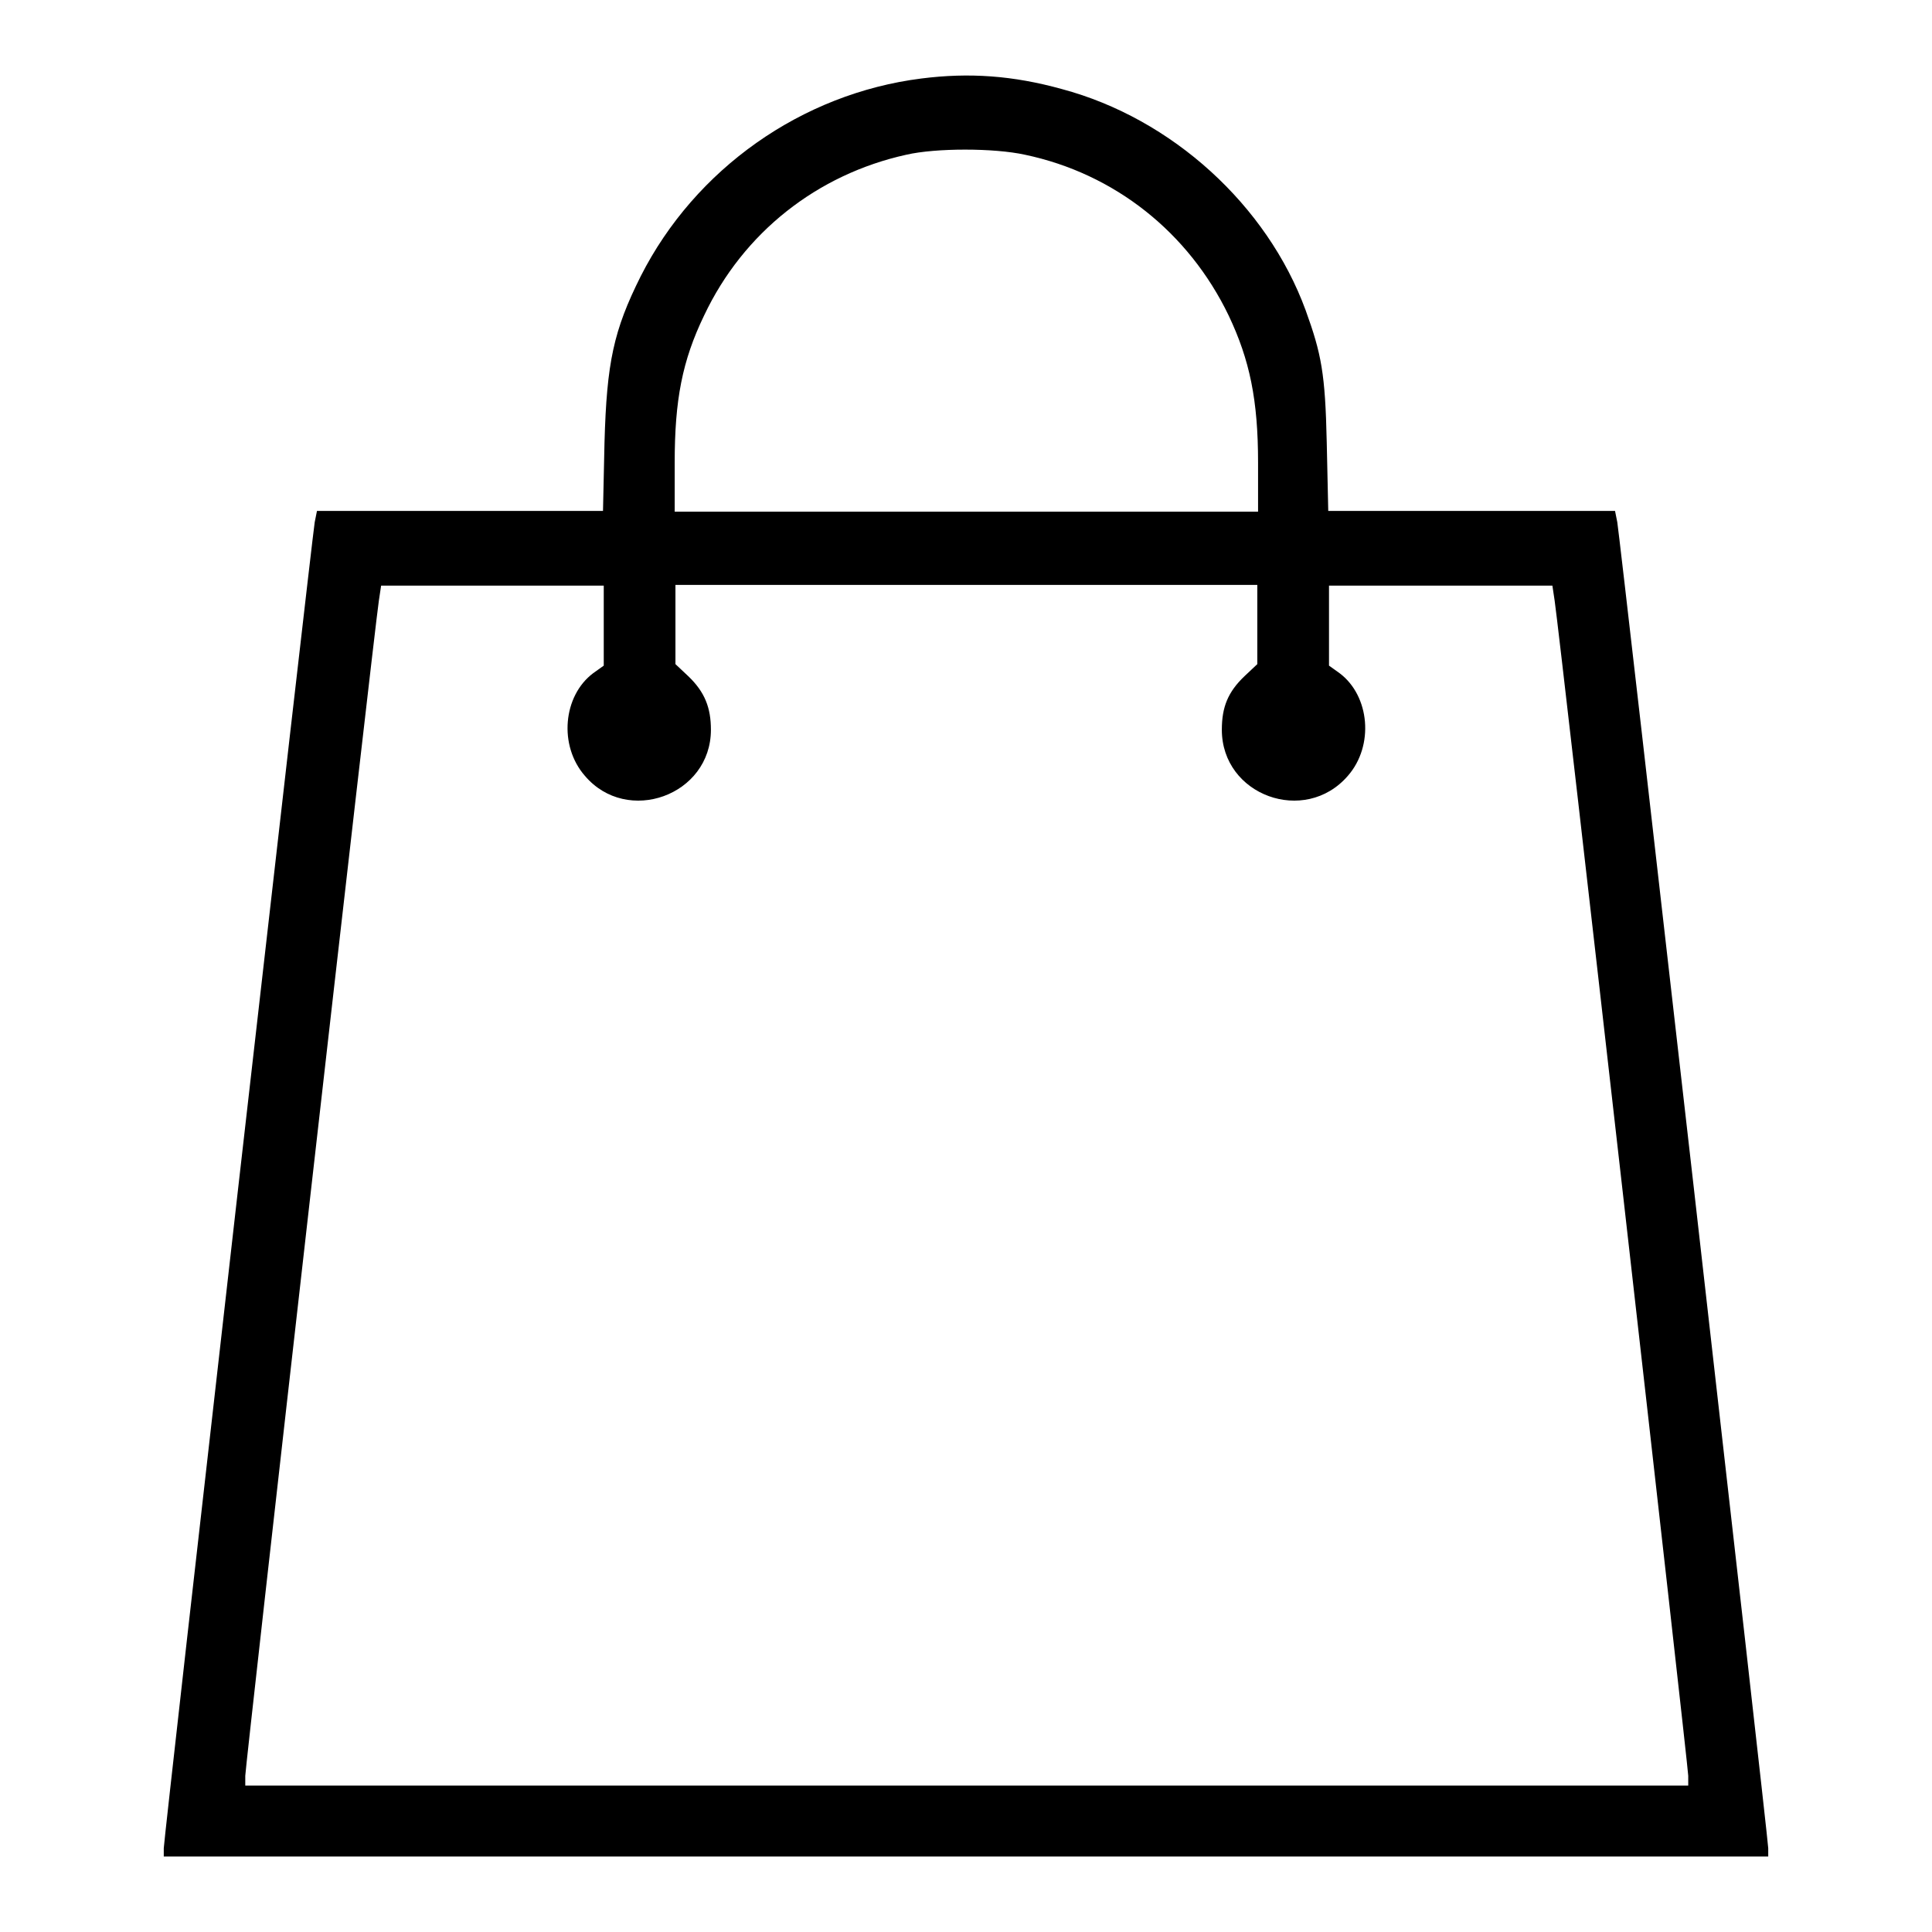
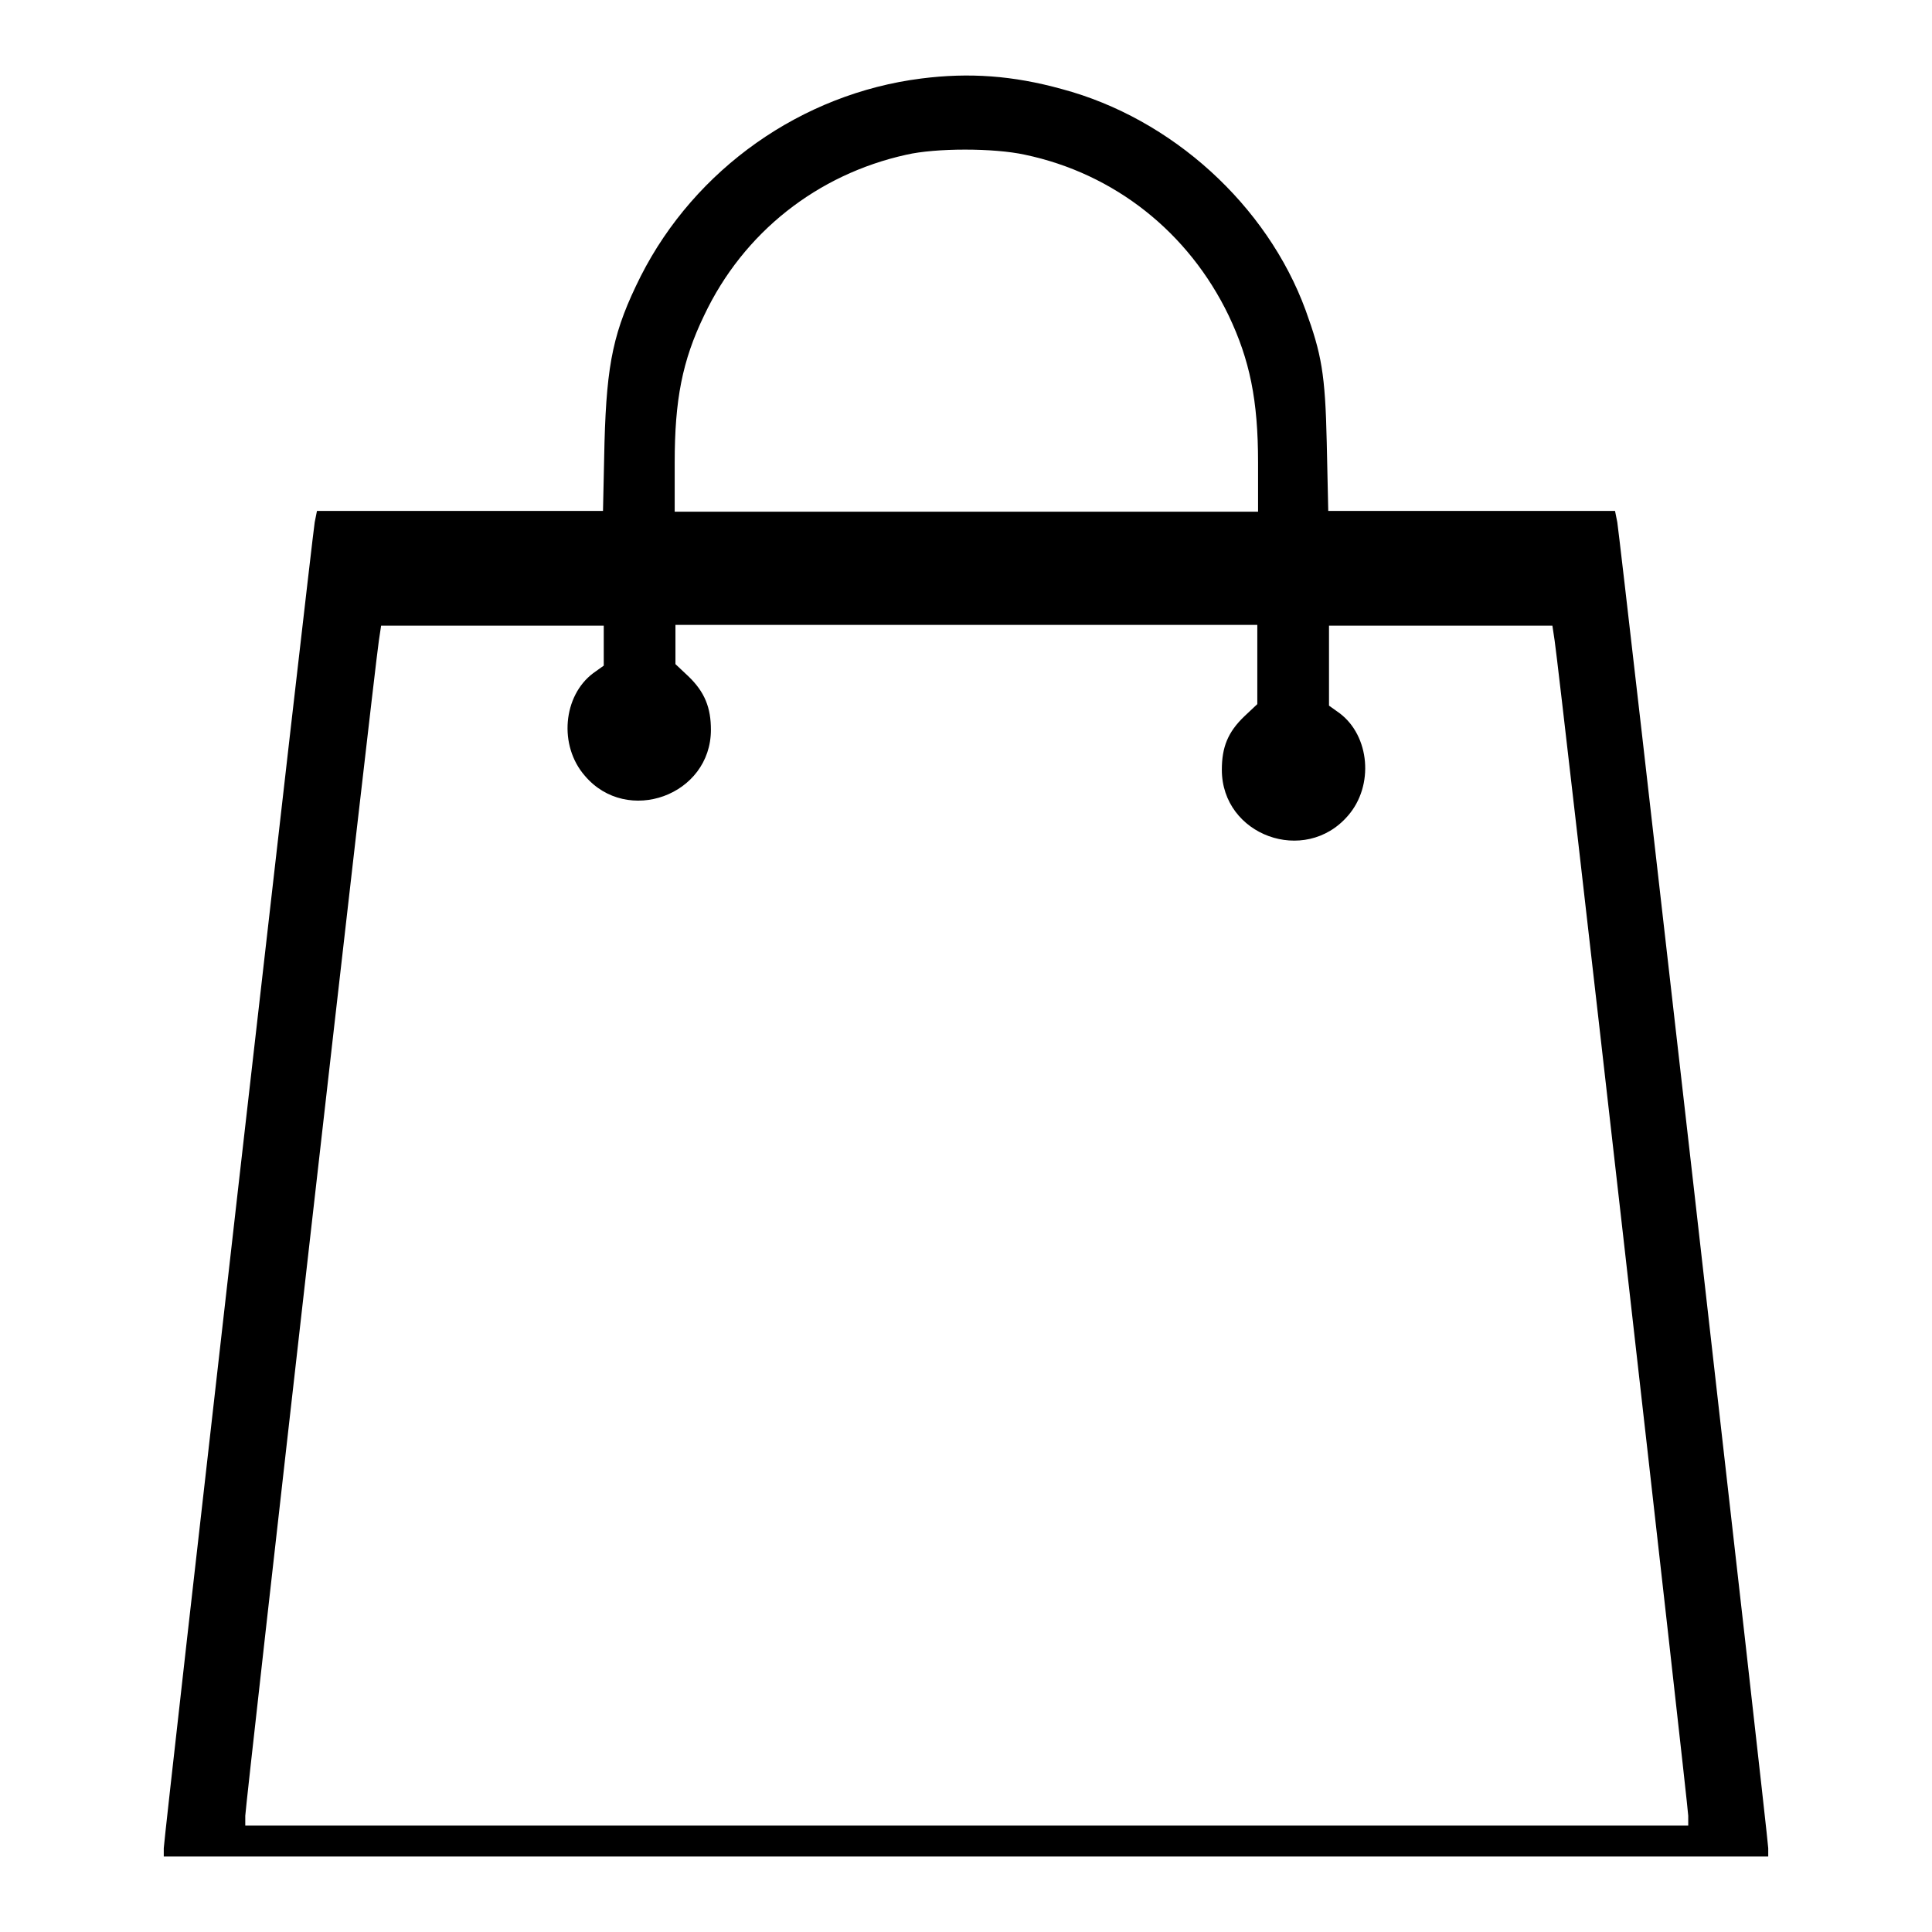
<svg xmlns="http://www.w3.org/2000/svg" version="1.1" x="0px" y="0px" viewBox="0 0 256 256" enable-background="new 0 0 256 256" xml:space="preserve">
  <g>
    <g>
      <g>
-         <path fill="#000000" d="M122.1,10.4c-15.9,2-30,12-37.2,26.2c-3.6,7.2-4.5,11.4-4.8,22l-0.2,9.1h-19H42l-0.3,1.5c-0.4,2.4-20,174.5-20,175.7v1.1H128h106.3v-1.1c0-1.2-19.6-173.3-20-175.7l-0.3-1.5h-19h-19l-0.2-9.1c-0.2-9.1-0.7-11.7-2.8-17.5c-5.1-13.9-17.7-25.4-32.3-29.3C134.2,10,128.4,9.6,122.1,10.4z M135.8,20.5c11.9,2.5,21.7,10.3,27,21.3c2.8,5.9,3.9,11.2,3.9,19.5v6.5H128H89.4v-6.5c0-8.3,1-13.5,3.9-19.5c5.2-11,15-18.7,26.8-21.3C124,19.6,131.7,19.6,135.8,20.5z M80,82.9v5.3l-1.4,1c-4,3-4.6,9.6-1.1,13.6c5.6,6.6,16.7,2.6,16.7-6.1c0-2.9-0.8-5-3-7.1l-1.7-1.6v-5.3v-5.2H128h38.6v5.2v5.3l-1.7,1.6c-2.2,2.1-3,4.1-3,7.1c0,8.7,11,12.7,16.7,6.1c3.5-4,2.9-10.6-1.1-13.6l-1.4-1v-5.3v-5.3h14.8h14.8l0.3,2c0.7,4.7,17.7,154.5,17.7,155.7v1.3H128H32.5v-1.3c0-1.2,17-151,17.7-155.7l0.3-2h14.8H80L80,82.9L80,82.9z" />
+         <path fill="#000000" d="M122.1,10.4c-15.9,2-30,12-37.2,26.2c-3.6,7.2-4.5,11.4-4.8,22l-0.2,9.1h-19H42l-0.3,1.5c-0.4,2.4-20,174.5-20,175.7v1.1H128h106.3v-1.1c0-1.2-19.6-173.3-20-175.7l-0.3-1.5h-19h-19l-0.2-9.1c-0.2-9.1-0.7-11.7-2.8-17.5c-5.1-13.9-17.7-25.4-32.3-29.3C134.2,10,128.4,9.6,122.1,10.4z M135.8,20.5c11.9,2.5,21.7,10.3,27,21.3c2.8,5.9,3.9,11.2,3.9,19.5v6.5H128H89.4v-6.5c0-8.3,1-13.5,3.9-19.5c5.2-11,15-18.7,26.8-21.3C124,19.6,131.7,19.6,135.8,20.5z M80,82.9v5.3l-1.4,1c-4,3-4.6,9.6-1.1,13.6c5.6,6.6,16.7,2.6,16.7-6.1c0-2.9-0.8-5-3-7.1l-1.7-1.6v-5.2H128h38.6v5.2v5.3l-1.7,1.6c-2.2,2.1-3,4.1-3,7.1c0,8.7,11,12.7,16.7,6.1c3.5-4,2.9-10.6-1.1-13.6l-1.4-1v-5.3v-5.3h14.8h14.8l0.3,2c0.7,4.7,17.7,154.5,17.7,155.7v1.3H128H32.5v-1.3c0-1.2,17-151,17.7-155.7l0.3-2h14.8H80L80,82.9L80,82.9z" />
      </g>
    </g>
  </g>
</svg>